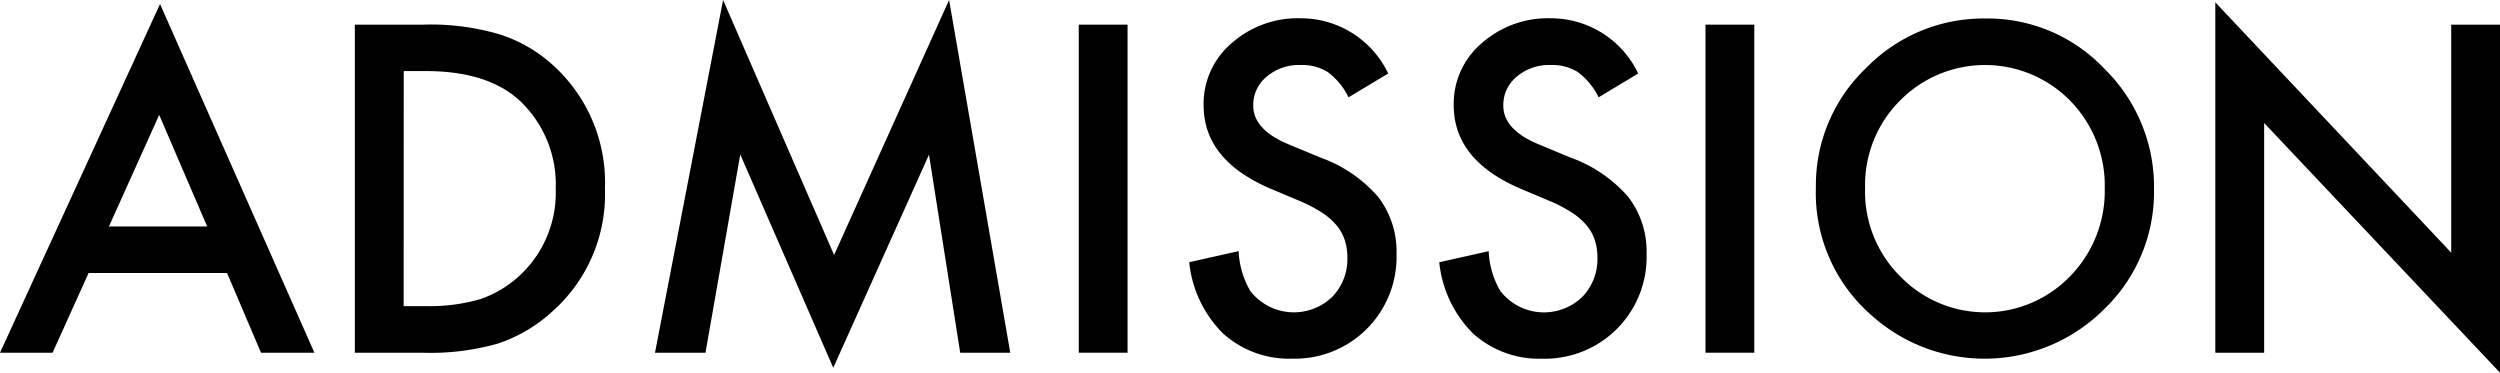
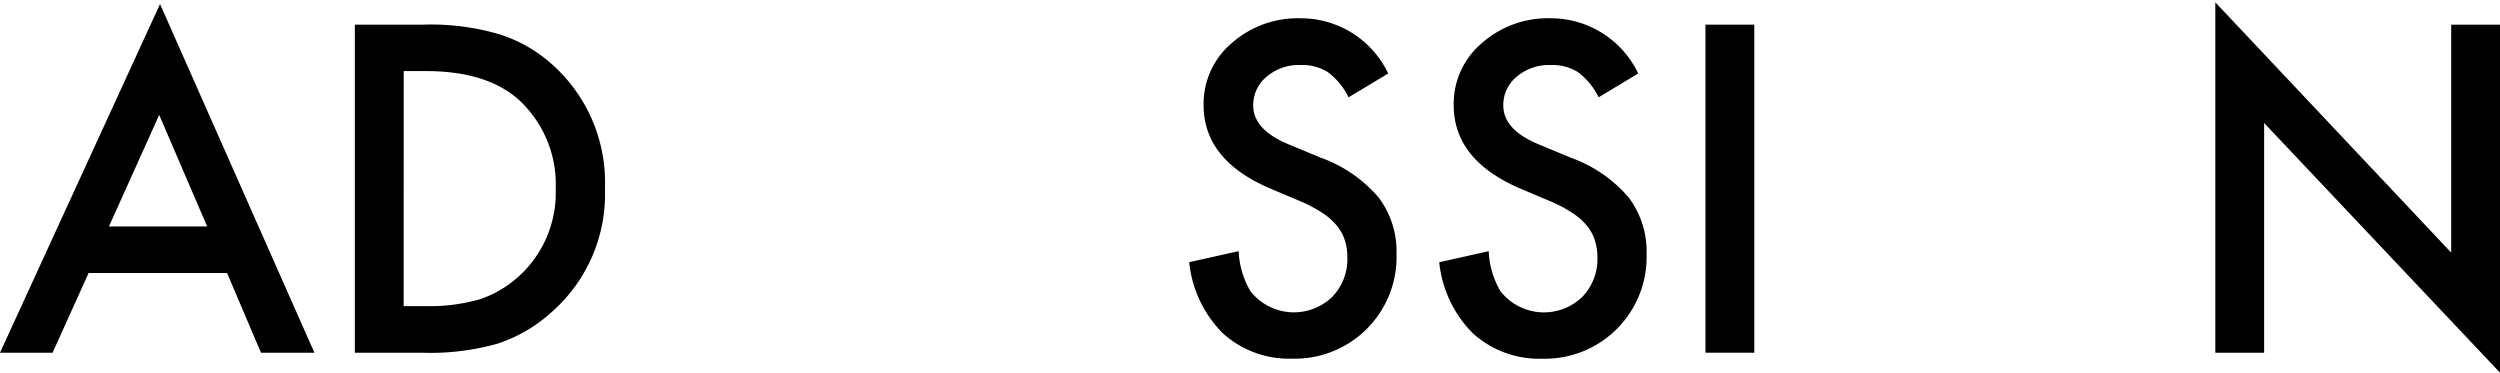
<svg xmlns="http://www.w3.org/2000/svg" id="レイヤー_1" data-name="レイヤー 1" viewBox="0 0 161 24" width="161" height="24">
  <title>ttl_top_admission_sp</title>
  <g>
    <path d="M14.623,17.583H5.706l-2.32,5.131H0L10.306.26l9.942,22.454h-3.44Zm-1.282-3L10.252,7.4,7.015,14.586Z" />
    <path d="M22.852,22.714V1.587h4.37a15.689,15.689,0,0,1,4.965.63A9.26,9.26,0,0,1,35.734,4.31a10.18,10.18,0,0,1,3.224,7.841A10.079,10.079,0,0,1,35.6,20.032a9.748,9.748,0,0,1-3.534,2.093,15.843,15.843,0,0,1-4.9.589Zm3.143-3h1.416a11.664,11.664,0,0,0,3.521-.451,7.124,7.124,0,0,0,2.536-1.519,7.273,7.273,0,0,0,2.32-5.6,7.394,7.394,0,0,0-2.293-5.638q-2.064-1.929-6.084-1.929H26Z" />
-     <path d="M42.182,22.714,46.567,0l7.149,16.42L61.122,0l3.939,22.714H61.837L59.827,9.961,53.662,23.685,47.673,9.948l-2.24,12.766Z" />
-     <path d="M72.615,1.587V22.714H69.472V1.587Z" />
    <path d="M89.4,4.734,86.847,6.267a4.426,4.426,0,0,0-1.363-1.642,3.139,3.139,0,0,0-1.74-.438,3.187,3.187,0,0,0-2.172.753,2.346,2.346,0,0,0-.863,1.86q0,1.548,2.266,2.491l2.078.862a8.862,8.862,0,0,1,3.709,2.538,5.771,5.771,0,0,1,1.174,3.674,6.548,6.548,0,0,1-6.7,6.732,6.351,6.351,0,0,1-4.479-1.628,7.544,7.544,0,0,1-2.172-4.584l3.184-.712a5.546,5.546,0,0,0,.755,2.573,3.556,3.556,0,0,0,5.275.369,3.482,3.482,0,0,0,.971-2.531,3.58,3.58,0,0,0-.169-1.129,2.87,2.87,0,0,0-.526-.944,4.194,4.194,0,0,0-.924-.807,8.789,8.789,0,0,0-1.349-.719l-2.01-.848Q77.512,10.3,77.512,6.773a5.122,5.122,0,0,1,1.794-3.982,6.43,6.43,0,0,1,4.465-1.614A6.225,6.225,0,0,1,89.4,4.734Z" />
    <path d="M105.5,4.734l-2.549,1.533a4.426,4.426,0,0,0-1.363-1.642,3.144,3.144,0,0,0-1.74-.438,3.187,3.187,0,0,0-2.172.753,2.346,2.346,0,0,0-.863,1.86q0,1.548,2.266,2.491l2.078.862a8.862,8.862,0,0,1,3.709,2.538,5.771,5.771,0,0,1,1.174,3.674A6.549,6.549,0,0,1,99.338,23.1a6.35,6.35,0,0,1-4.478-1.628,7.544,7.544,0,0,1-2.172-4.584l3.184-.712a5.534,5.534,0,0,0,.755,2.573,3.555,3.555,0,0,0,5.274.369,3.478,3.478,0,0,0,.972-2.531,3.609,3.609,0,0,0-.169-1.129,2.87,2.87,0,0,0-.526-.944,4.194,4.194,0,0,0-.924-.807,8.884,8.884,0,0,0-1.349-.719l-2.01-.848Q93.619,10.3,93.619,6.773a5.122,5.122,0,0,1,1.794-3.982,6.428,6.428,0,0,1,4.465-1.614A6.226,6.226,0,0,1,105.5,4.734Z" />
    <path d="M112.977,1.587V22.714h-3.144V1.587Z" />
-     <path d="M116.943,12.055a10.418,10.418,0,0,1,3.224-7.663,10.536,10.536,0,0,1,7.716-3.2,10.343,10.343,0,0,1,7.635,3.23,10.634,10.634,0,0,1,3.2,7.758,10.459,10.459,0,0,1-3.211,7.731,10.893,10.893,0,0,1-15.027.356A10.449,10.449,0,0,1,116.943,12.055Zm3.17.041a7.689,7.689,0,0,0,2.32,5.76,7.607,7.607,0,0,0,10.859-.041,7.837,7.837,0,0,0,2.253-5.664,7.8,7.8,0,0,0-2.226-5.665,7.689,7.689,0,0,0-10.967,0A7.677,7.677,0,0,0,120.113,12.1Z" />
    <path d="M142.667,22.714V.151l15.19,16.118V1.587H161V24L145.811,7.922V22.714Z" />
  </g>
</svg>